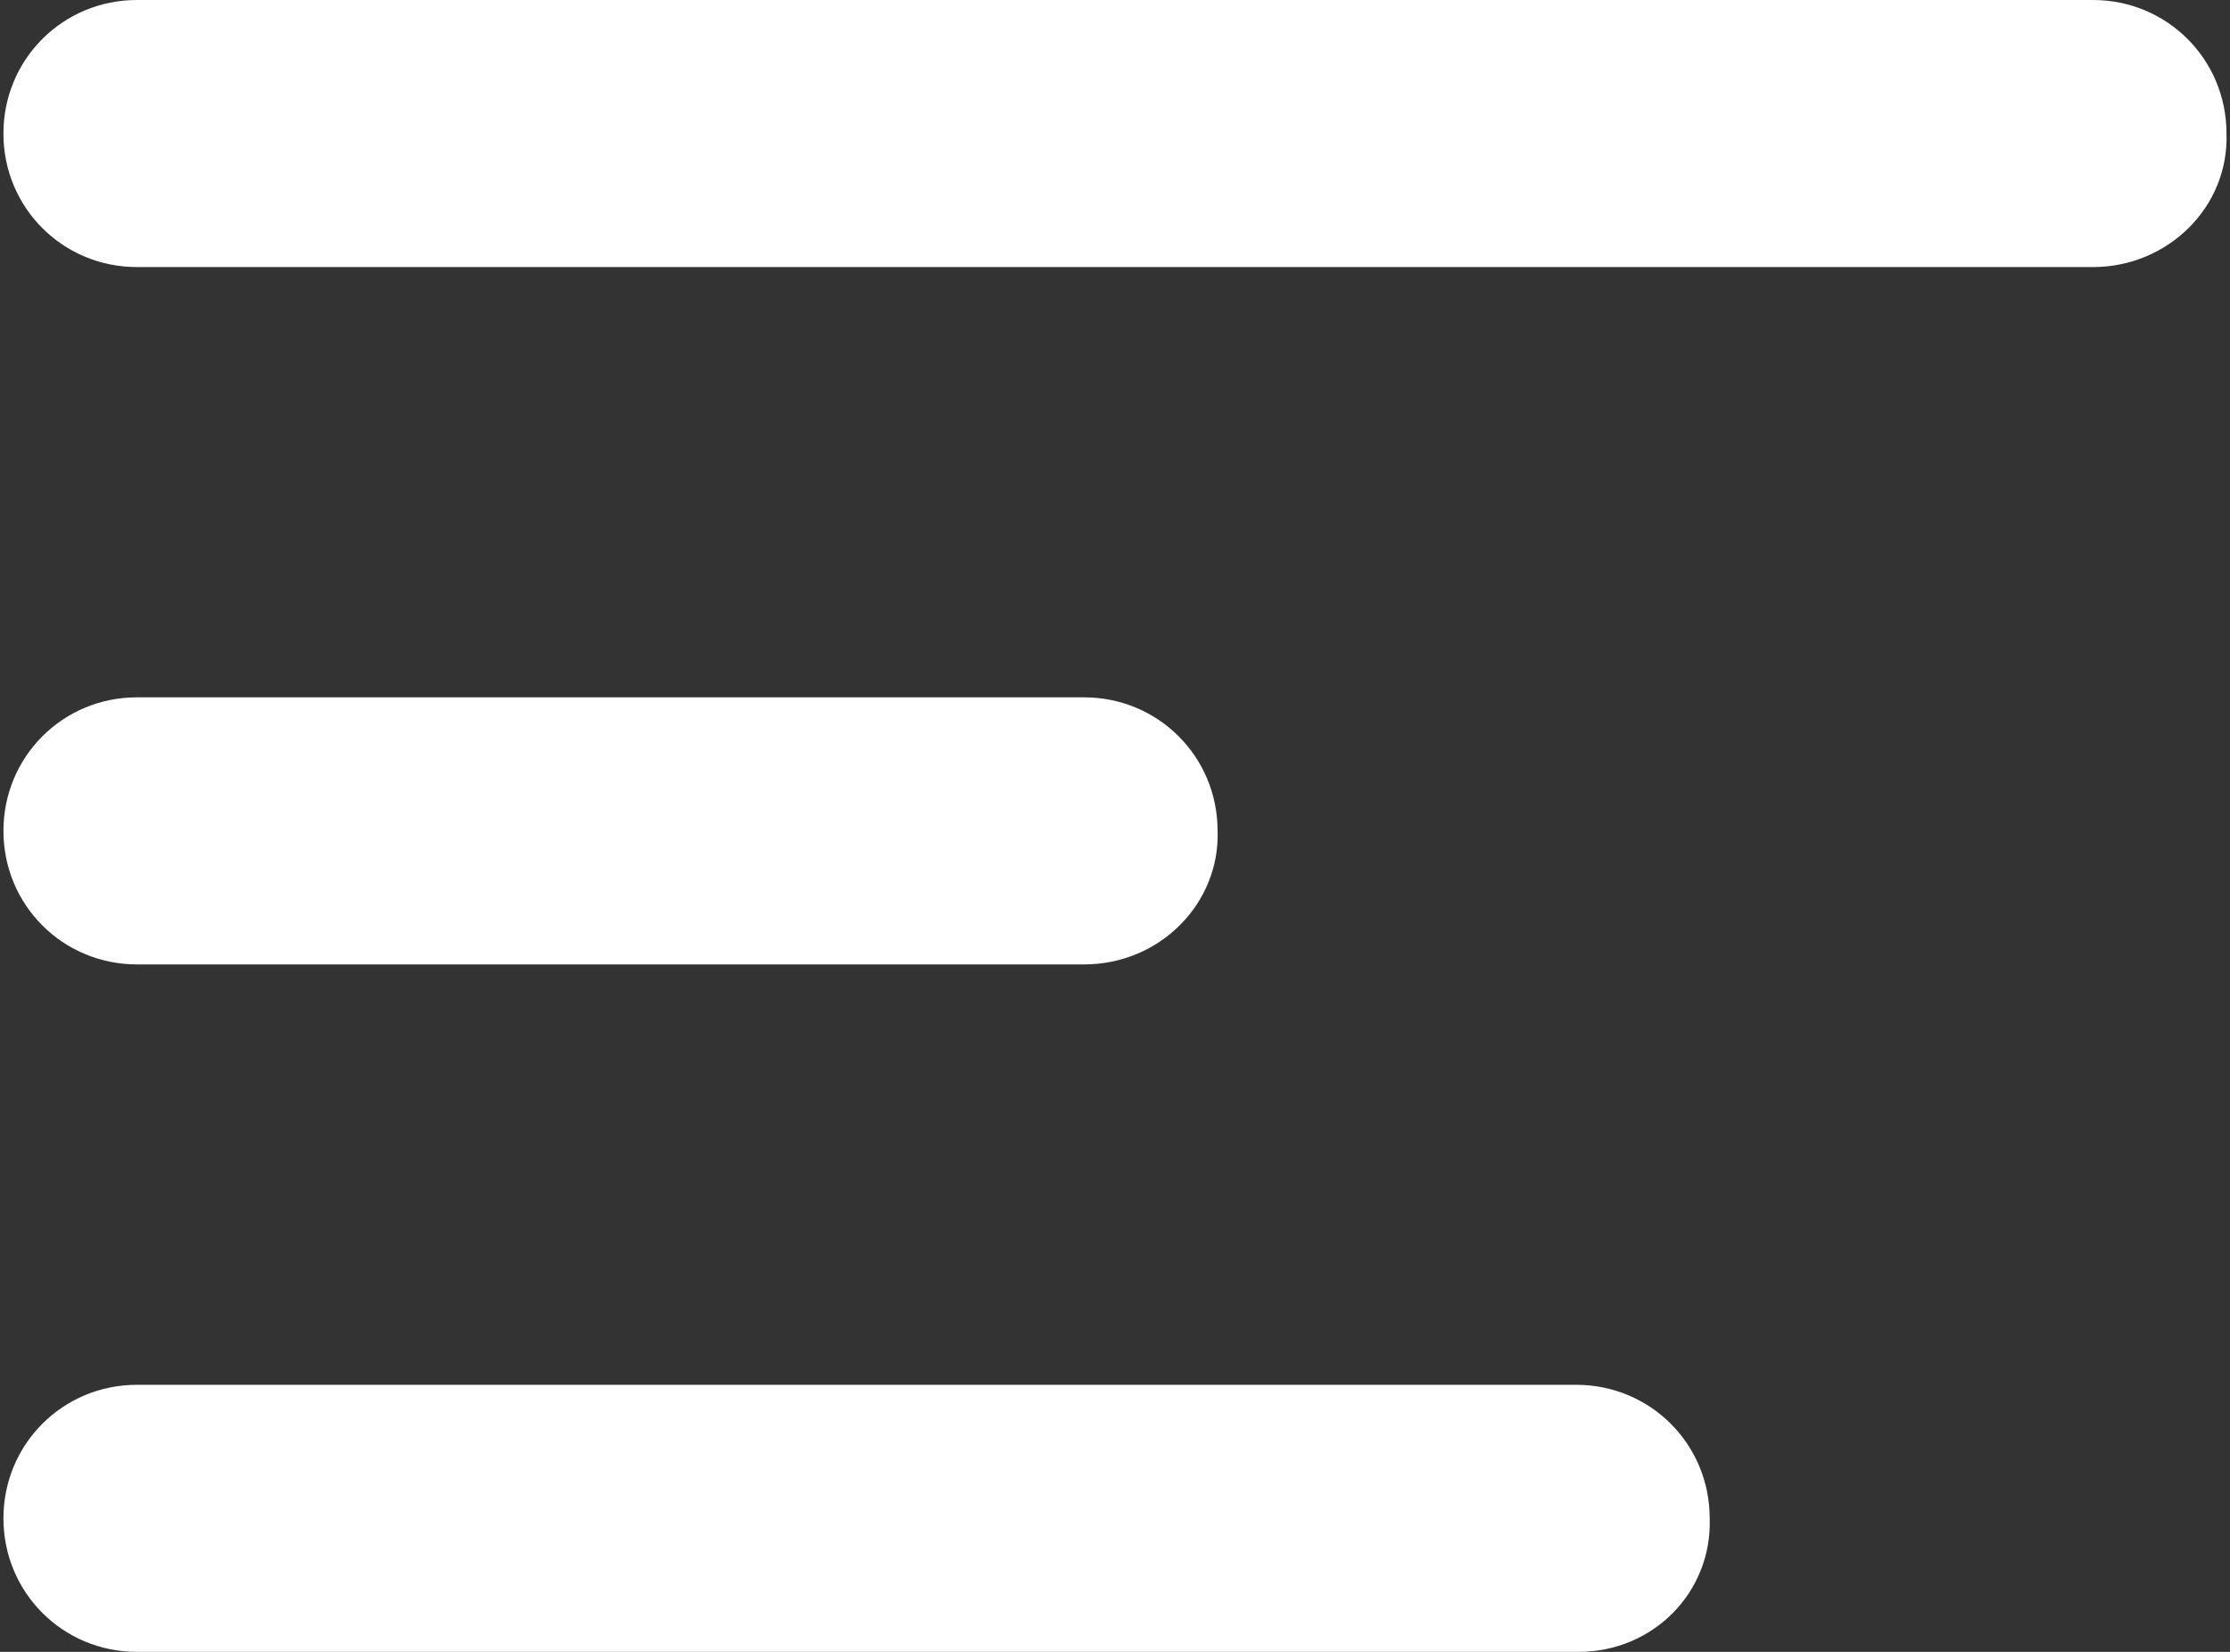
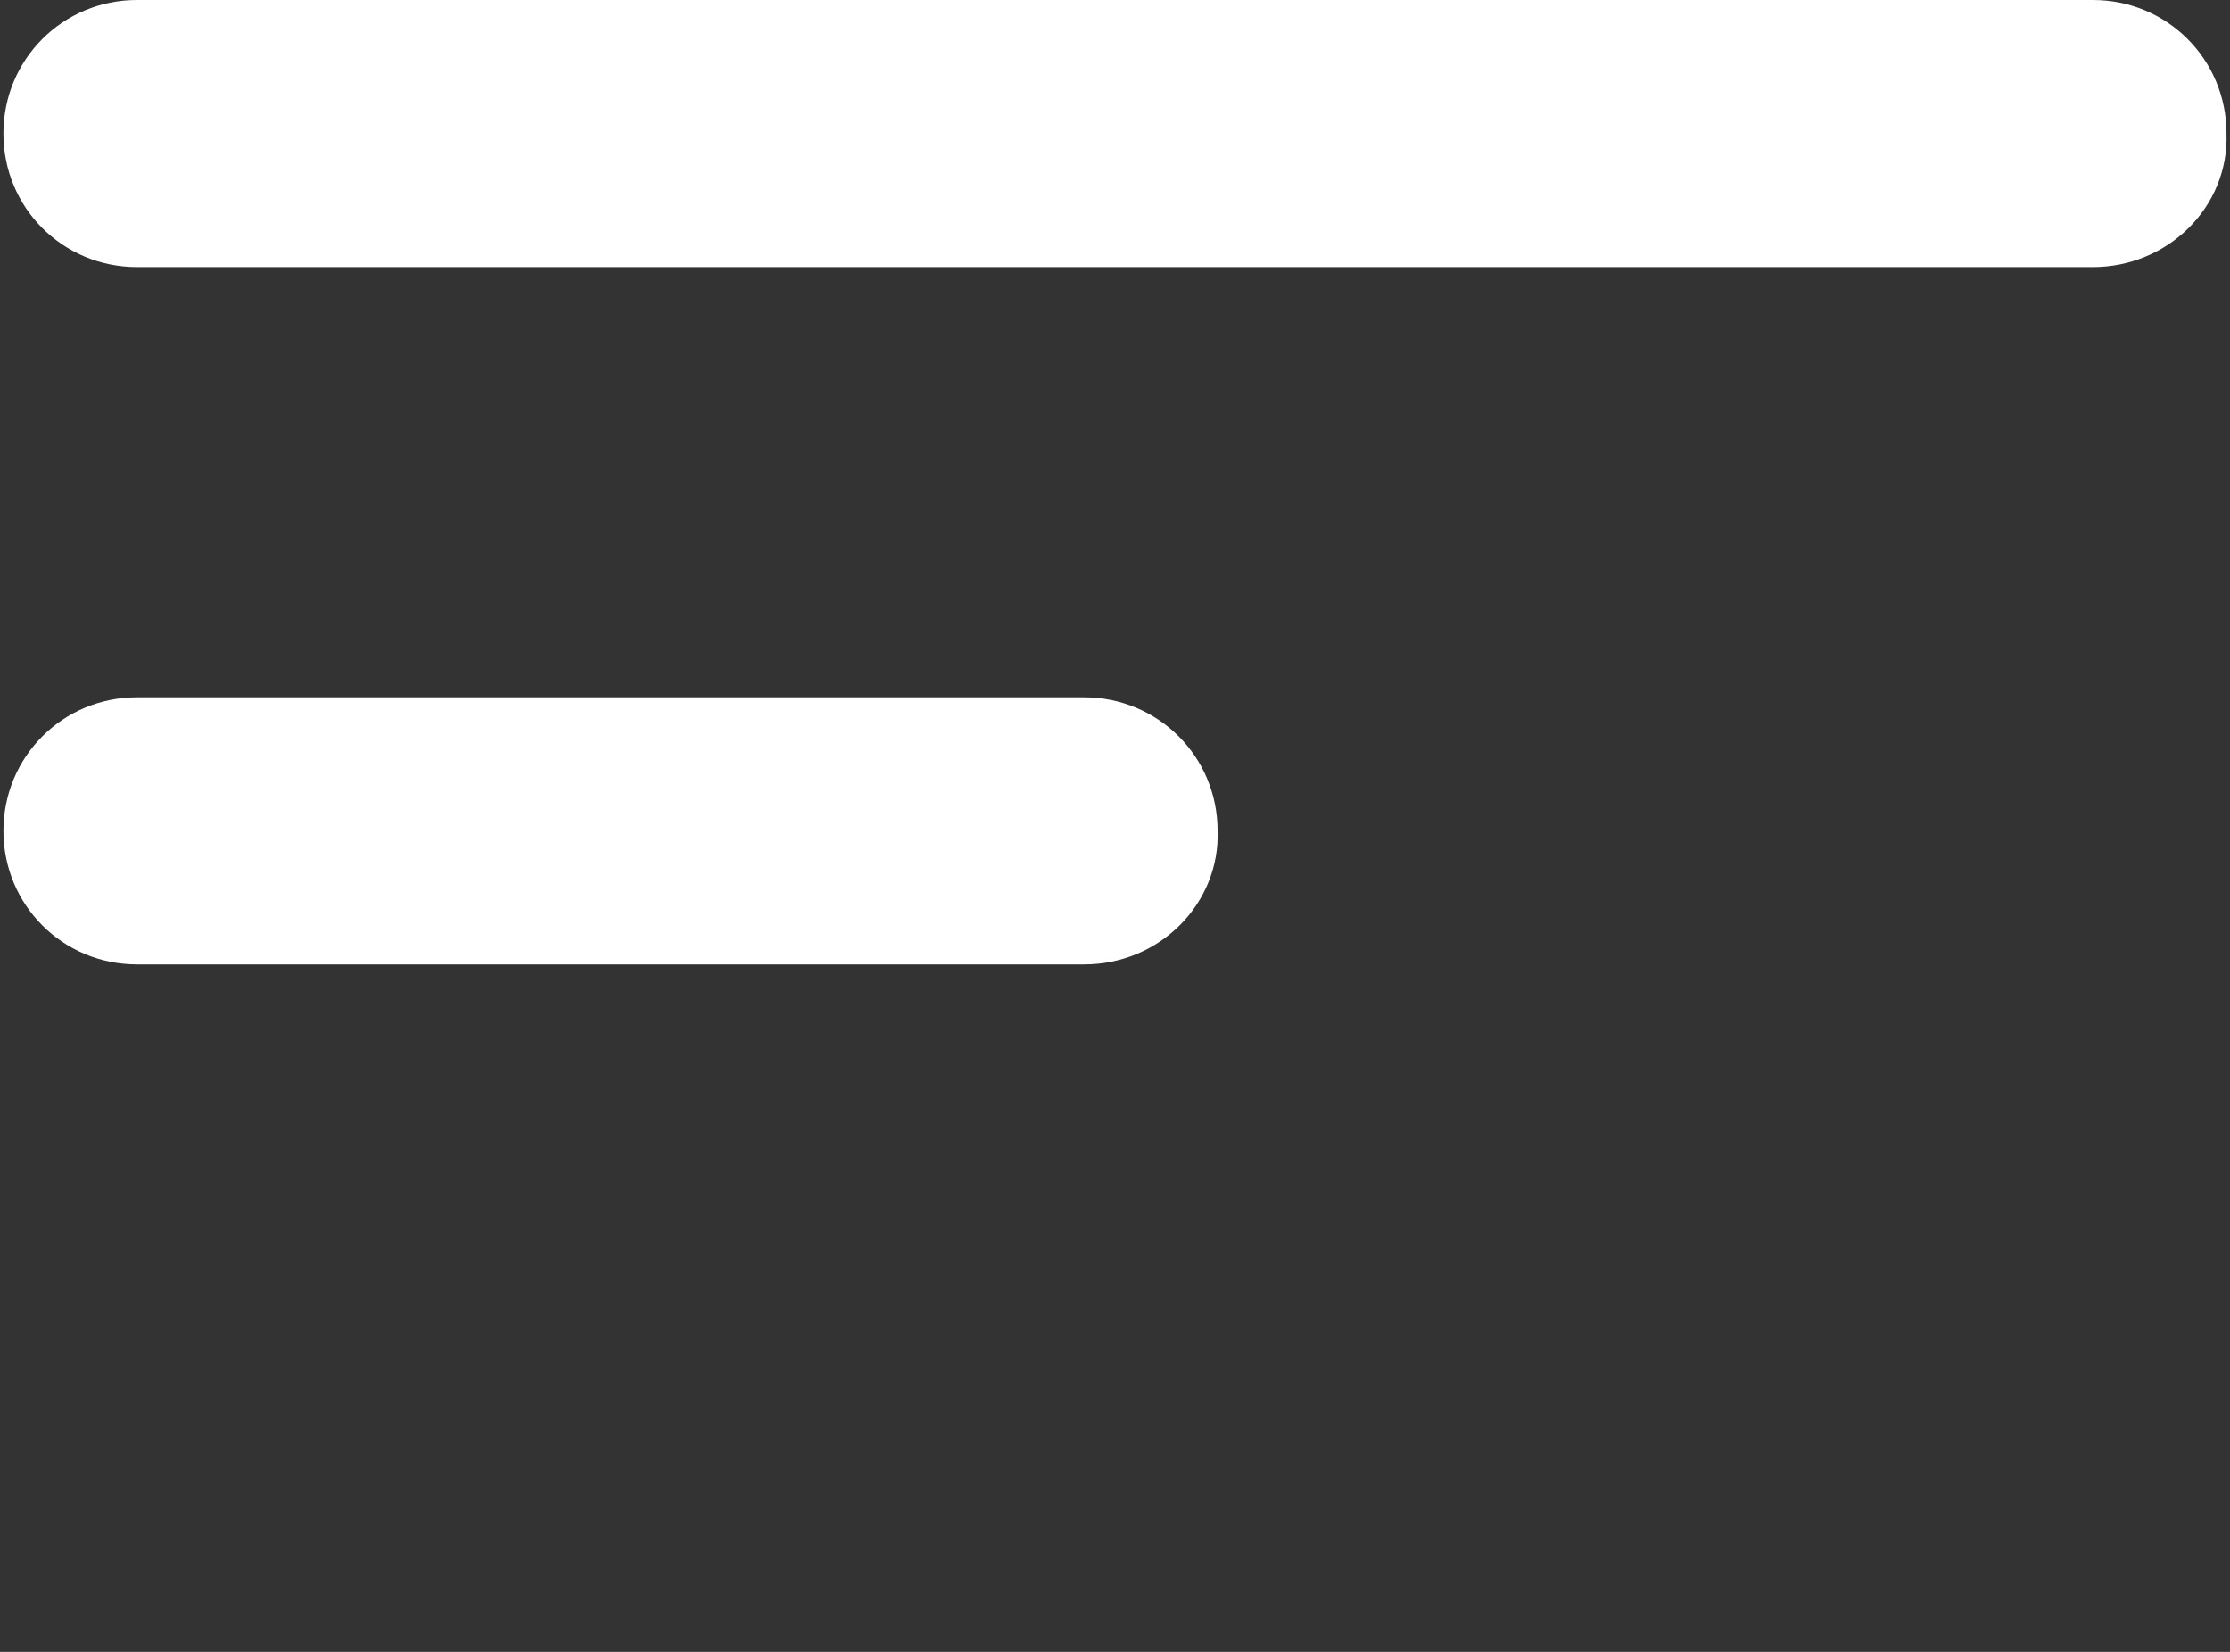
<svg xmlns="http://www.w3.org/2000/svg" version="1.1" id="Layer_1" x="0px" y="0px" width="135px" height="100px" viewBox="353.445 0 135 100" enable-background="new 353.445 0 135 100" xml:space="preserve">
  <rect x="353.445" y="0" width="135" height="100" fill="#333333" stroke="none" />
  <g>
    <path fill="#FFFFFF" d="M480.149,16.168H361.736c-4.491,0-8.084-3.593-8.084-8.084l0,0c0-4.491,3.593-8.084,8.084-8.084h118.413   c4.491,0,8.084,3.593,8.084,8.084l0,0C488.383,12.575,484.64,16.168,480.149,16.168z" />
    <path fill="#FFFFFF" d="M419.072,58.383h-57.335c-4.491,0-8.084-3.593-8.084-8.084l0,0c0-4.491,3.593-8.084,8.084-8.084h57.335   c4.491,0,8.084,3.593,8.084,8.084l0,0C427.305,54.641,423.712,58.383,419.072,58.383z" />
-     <path fill="#FFFFFF" d="M449.012,100h-87.275c-4.491,0-8.084-3.593-8.084-8.084l0,0c0-4.491,3.593-8.084,8.084-8.084h87.126   c4.491,0,8.084,3.593,8.084,8.084l0,0C457.096,96.407,453.503,100,449.012,100z" />
  </g>
</svg>